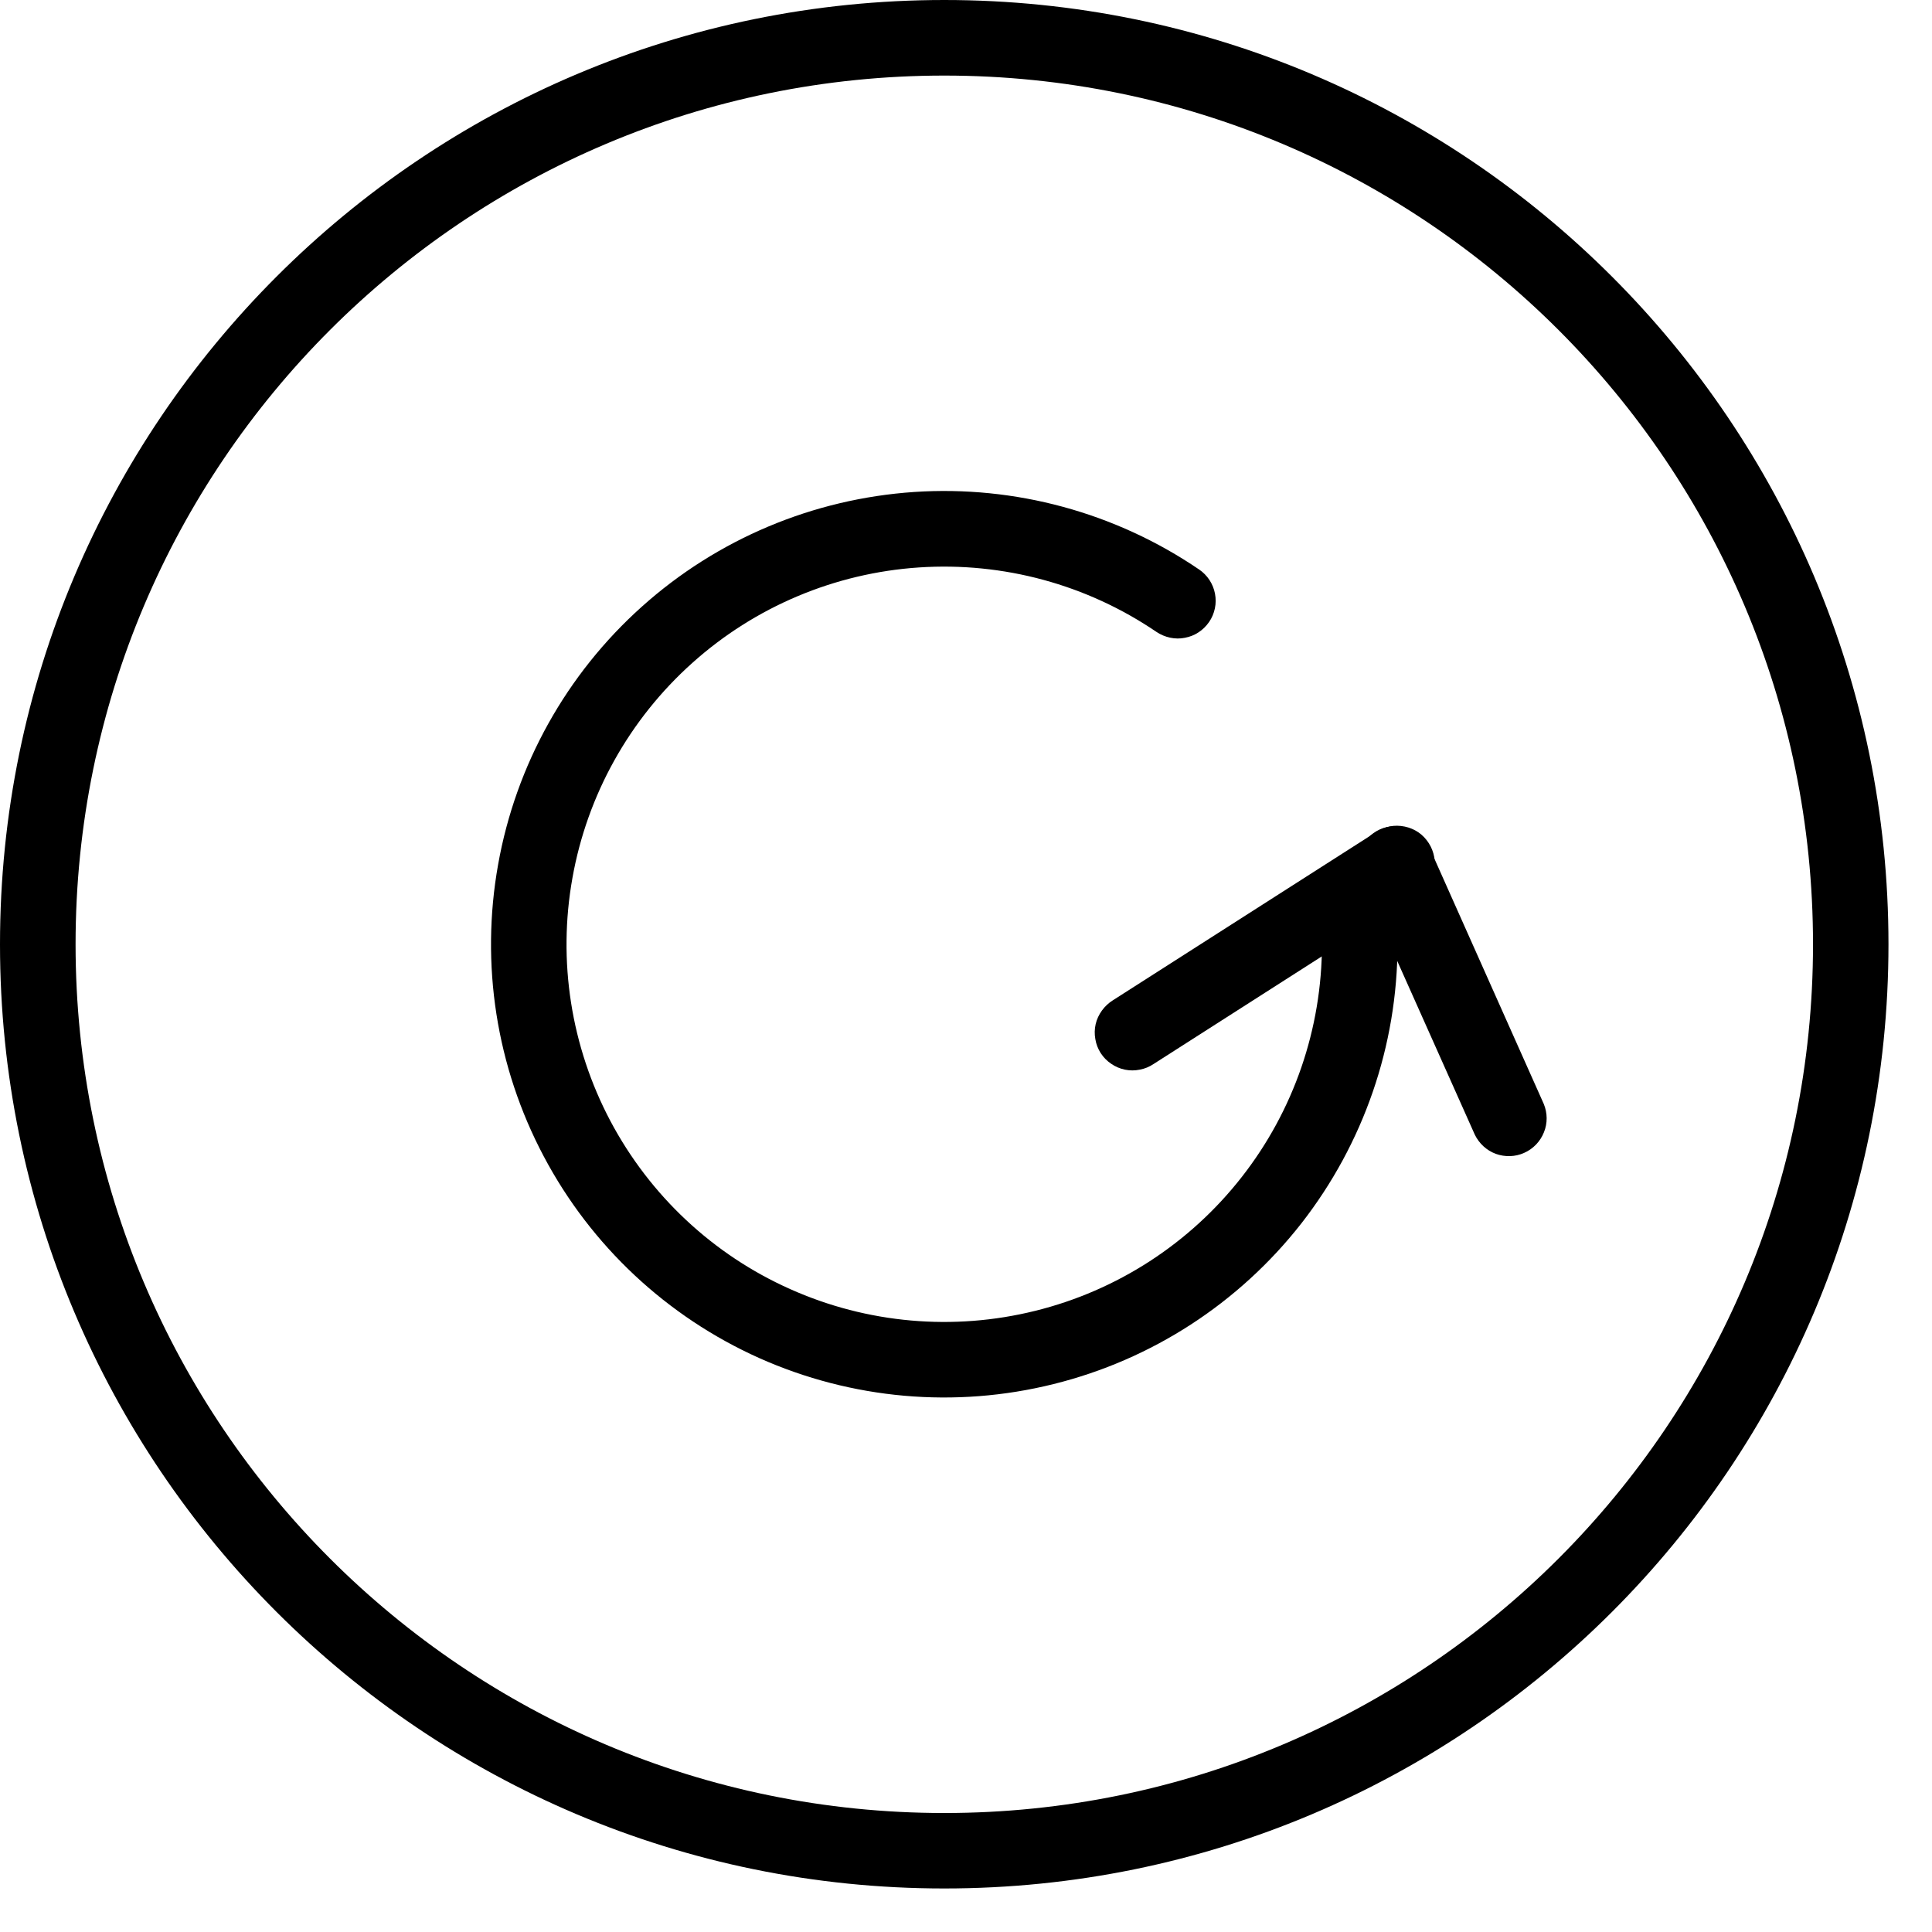
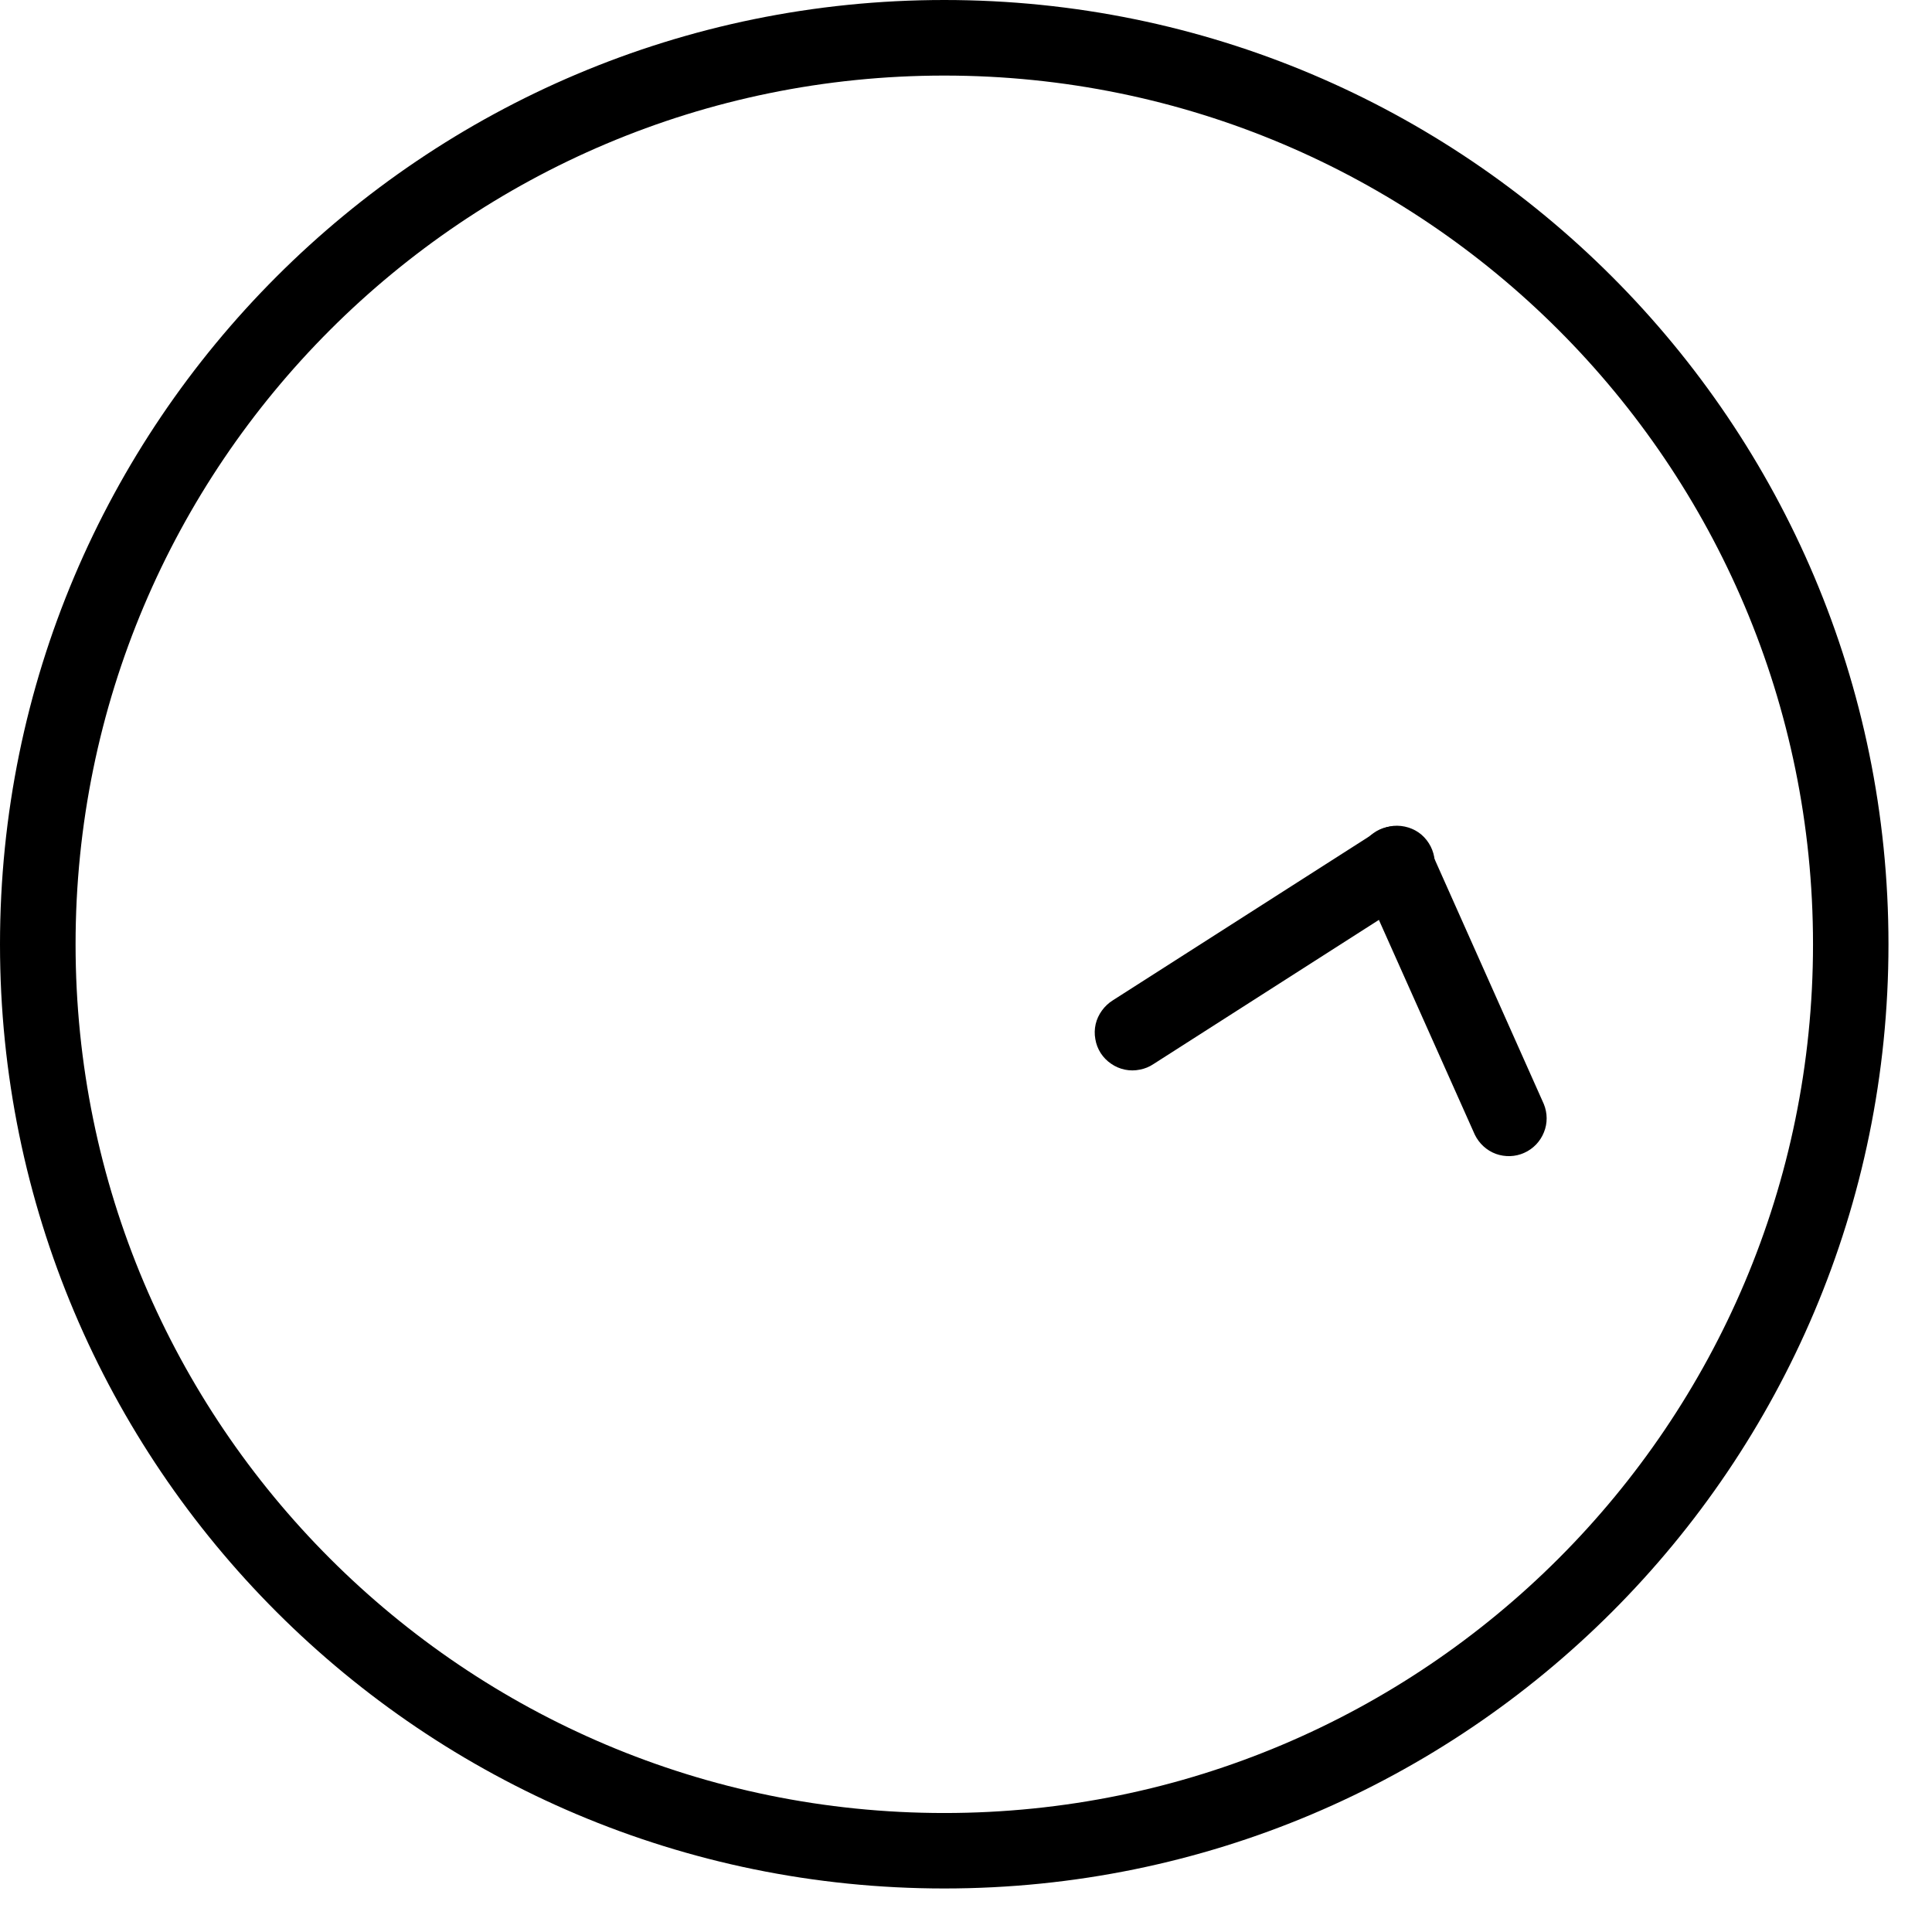
<svg xmlns="http://www.w3.org/2000/svg" width="17" height="17" viewBox="0 0 17 17" fill="none">
-   <path d="M10.551 5.011C10.587 5.035 10.618 5.067 10.642 5.103C10.666 5.14 10.683 5.181 10.691 5.224C10.699 5.267 10.699 5.311 10.69 5.353C10.681 5.396 10.664 5.437 10.639 5.473C10.614 5.509 10.583 5.54 10.546 5.564C10.51 5.588 10.469 5.604 10.426 5.612C10.383 5.621 10.339 5.62 10.296 5.611C10.254 5.602 10.213 5.585 10.177 5.561C9.563 5.143 8.828 4.944 8.087 4.993C7.347 5.042 6.644 5.338 6.092 5.833C5.539 6.328 5.167 6.994 5.037 7.725C4.906 8.455 5.024 9.208 5.371 9.864C5.719 10.52 6.275 11.041 6.953 11.343C7.63 11.646 8.39 11.713 9.11 11.534C9.83 11.356 10.47 10.941 10.927 10.356C11.384 9.772 11.632 9.051 11.632 8.309C11.632 8.221 11.667 8.136 11.729 8.074C11.792 8.012 11.876 7.977 11.964 7.977C12.053 7.977 12.137 8.012 12.199 8.074C12.262 8.136 12.297 8.221 12.297 8.309C12.297 9.2 11.998 10.064 11.45 10.766C10.901 11.467 10.134 11.965 9.269 12.179C8.405 12.394 7.494 12.313 6.681 11.95C5.868 11.586 5.2 10.961 4.784 10.174C4.367 9.387 4.226 8.483 4.383 7.607C4.539 6.73 4.985 5.931 5.649 5.337C6.312 4.743 7.155 4.389 8.044 4.329C8.932 4.27 9.815 4.51 10.551 5.011Z" fill="black" />
  <path d="M10.151 9.362C10.114 9.387 10.073 9.404 10.029 9.412C9.986 9.421 9.941 9.421 9.898 9.412C9.854 9.403 9.813 9.385 9.777 9.36C9.74 9.335 9.709 9.303 9.685 9.266C9.661 9.228 9.645 9.187 9.638 9.143C9.63 9.099 9.631 9.055 9.641 9.011C9.651 8.968 9.67 8.928 9.696 8.892C9.722 8.856 9.755 8.825 9.792 8.802L12.107 7.322C12.144 7.297 12.185 7.28 12.228 7.272C12.272 7.263 12.316 7.264 12.36 7.273C12.403 7.282 12.444 7.299 12.481 7.324C12.517 7.349 12.548 7.381 12.572 7.419C12.596 7.456 12.612 7.498 12.62 7.541C12.627 7.585 12.626 7.63 12.616 7.673C12.606 7.716 12.588 7.757 12.562 7.793C12.536 7.829 12.503 7.859 12.465 7.882L10.151 9.362Z" fill="black" />
  <path d="M13.584 9.714C13.617 9.794 13.618 9.884 13.585 9.964C13.553 10.044 13.491 10.109 13.412 10.144C13.333 10.18 13.243 10.182 13.162 10.153C13.081 10.123 13.015 10.062 12.977 9.984L11.974 7.738C11.956 7.698 11.947 7.655 11.945 7.611C11.944 7.568 11.952 7.524 11.967 7.483C11.983 7.442 12.006 7.405 12.036 7.373C12.066 7.342 12.102 7.316 12.142 7.298C12.182 7.281 12.225 7.271 12.269 7.27C12.313 7.268 12.356 7.276 12.397 7.292C12.479 7.323 12.546 7.386 12.582 7.467L13.584 9.714Z" fill="black" />
  <path fill-rule="evenodd" clip-rule="evenodd" d="M8.309 15.953C12.53 15.953 15.953 12.53 15.953 8.309C15.953 4.087 12.53 0.665 8.309 0.665C4.087 0.665 0.665 4.087 0.665 8.309C0.665 12.53 4.087 15.953 8.309 15.953ZM8.309 16.617C12.898 16.617 16.617 12.898 16.617 8.309C16.617 3.72 12.898 0 8.309 0C3.72 0 0 3.72 0 8.309C0 12.898 3.72 16.617 8.309 16.617Z" fill="black" />
</svg>